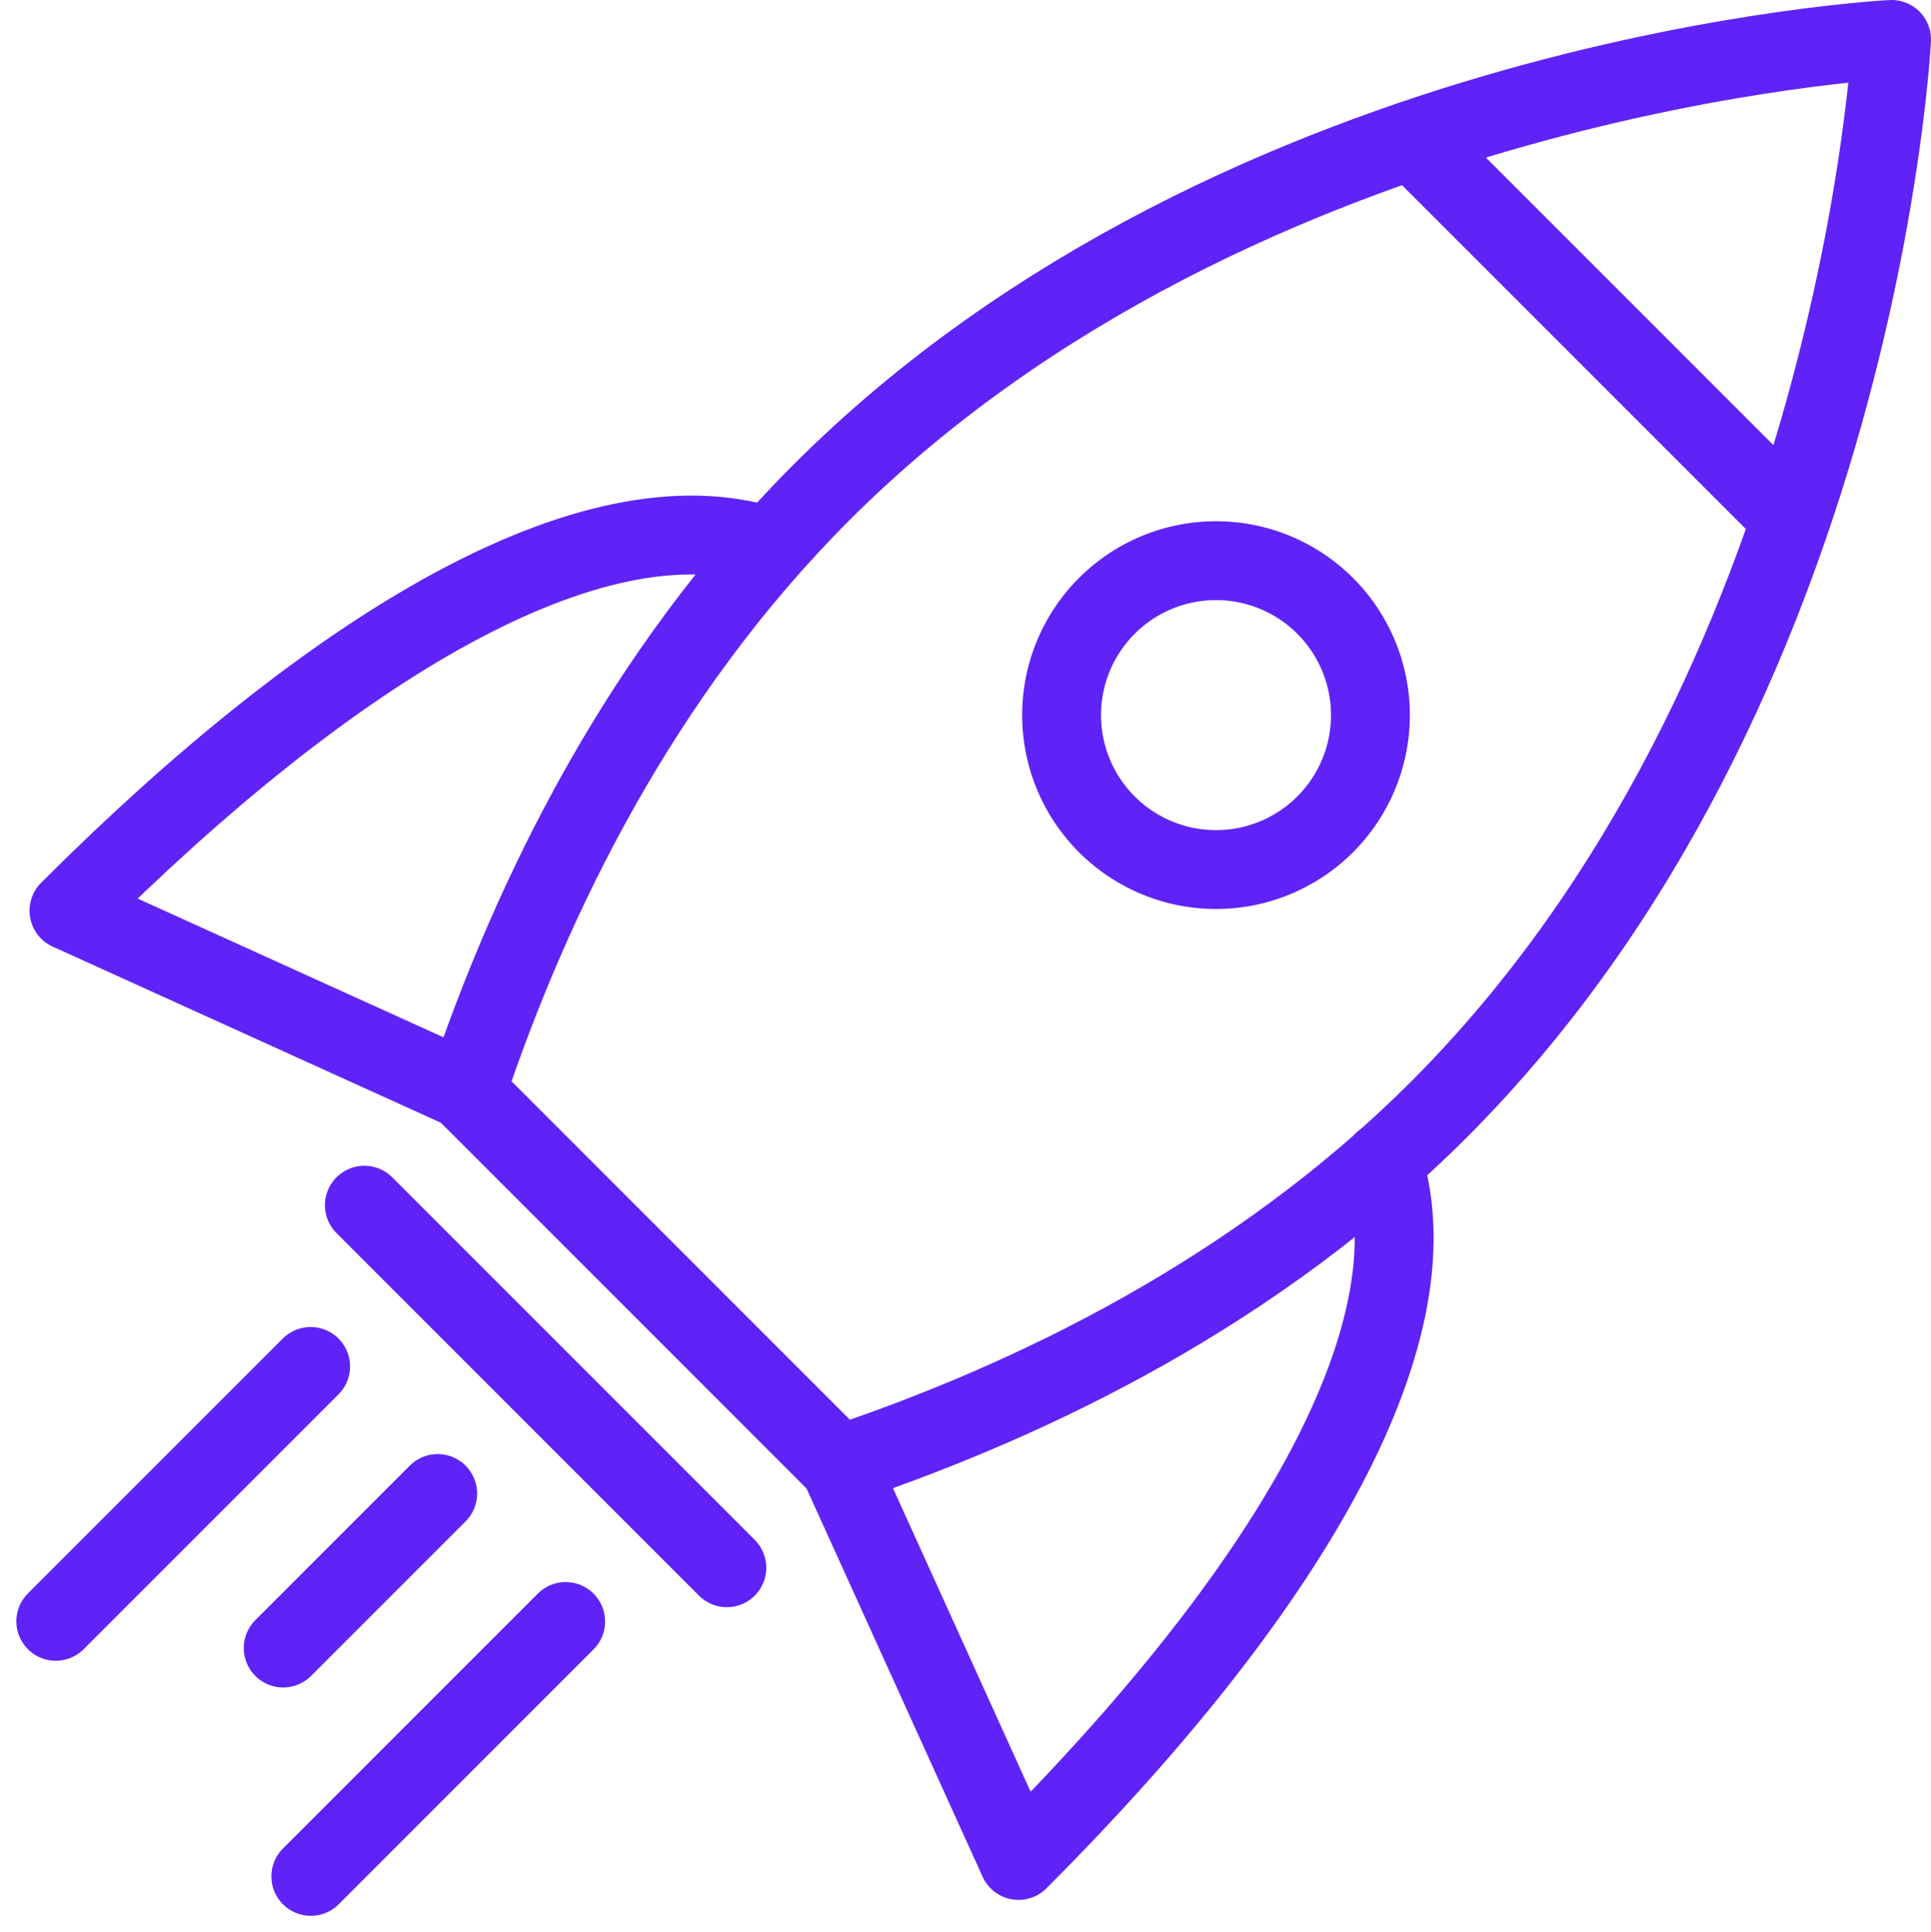
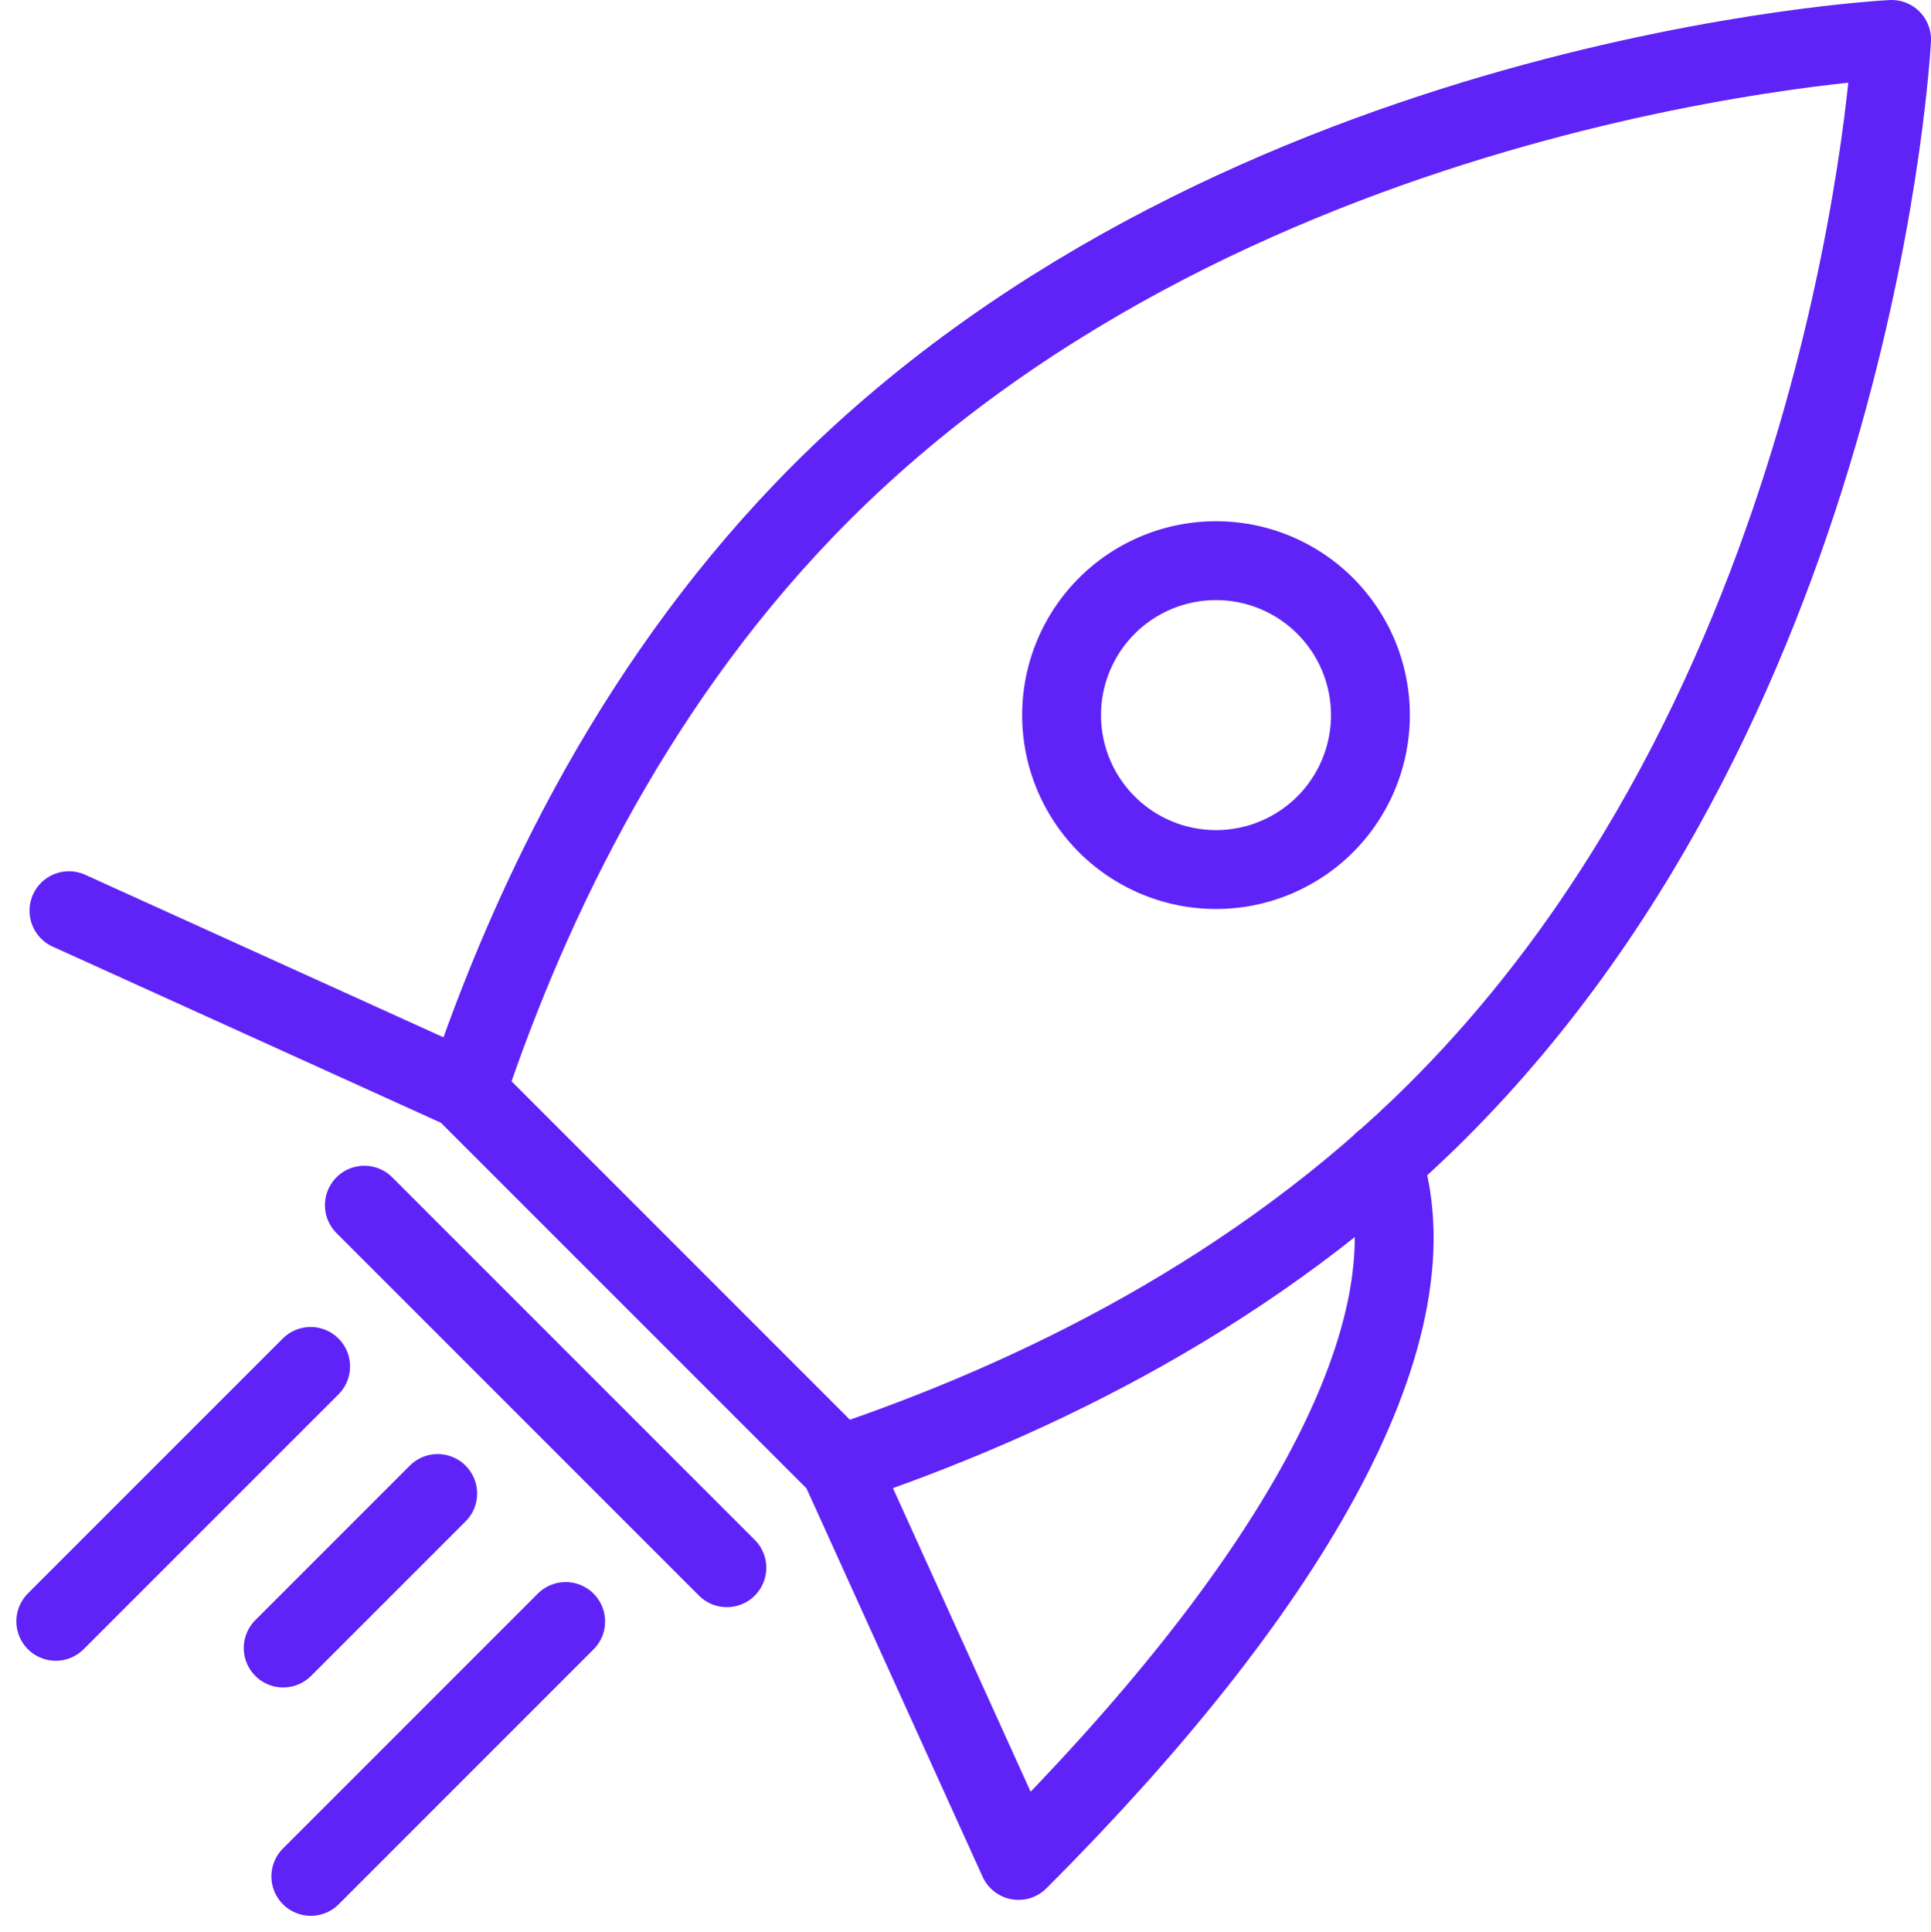
<svg xmlns="http://www.w3.org/2000/svg" width="73.466" height="73.501" viewBox="0 0 73.466 73.501">
  <defs>
    <style>.a{fill:none;stroke:#5f23f7;stroke-linecap:round;stroke-linejoin:round;stroke-width:3px;}</style>
  </defs>
  <g transform="translate(-249.25 -423.935)">
    <path class="a" d="M303.982,466.155c16-16,17.234-40.72,17.234-40.72S296.5,426.667,280.5,442.67c-6.879,6.879-11.018,15.362-13.513,22.806l14.192,14.192C288.62,477.172,297.1,473.034,303.982,466.155Z" />
    <line class="a" x2="14.271" y2="14.271" transform="translate(266.909 465.401)" />
    <line class="a" x2="14.271" y2="14.271" transform="translate(266.909 465.401)" />
    <line class="a" x2="13.792" y2="13.792" transform="translate(263.112 469.782)" />
-     <path class="a" d="M266.909,465.4l-15.036-6.821c10-10,19.872-15.988,26.579-13.865" />
+     <path class="a" d="M266.909,465.4l-15.036-6.821" />
    <path class="a" d="M281.18,479.672,288,494.709c10.006-10.006,15.989-19.872,13.866-26.58" />
-     <line class="a" x2="14.271" y2="14.271" transform="translate(303.021 429.289)" />
    <path class="a" d="M299.668,455.293a5.875,5.875,0,1,1,0-8.309A5.876,5.876,0,0,1,299.668,455.293Z" />
    <line class="a" x1="9.696" y2="9.696" transform="translate(251.372 475.916)" />
    <line class="a" x1="9.696" y2="9.696" transform="translate(261.075 485.619)" />
    <line class="a" x1="5.878" y2="5.878" transform="translate(260.024 480.75)" />
  </g>
</svg>